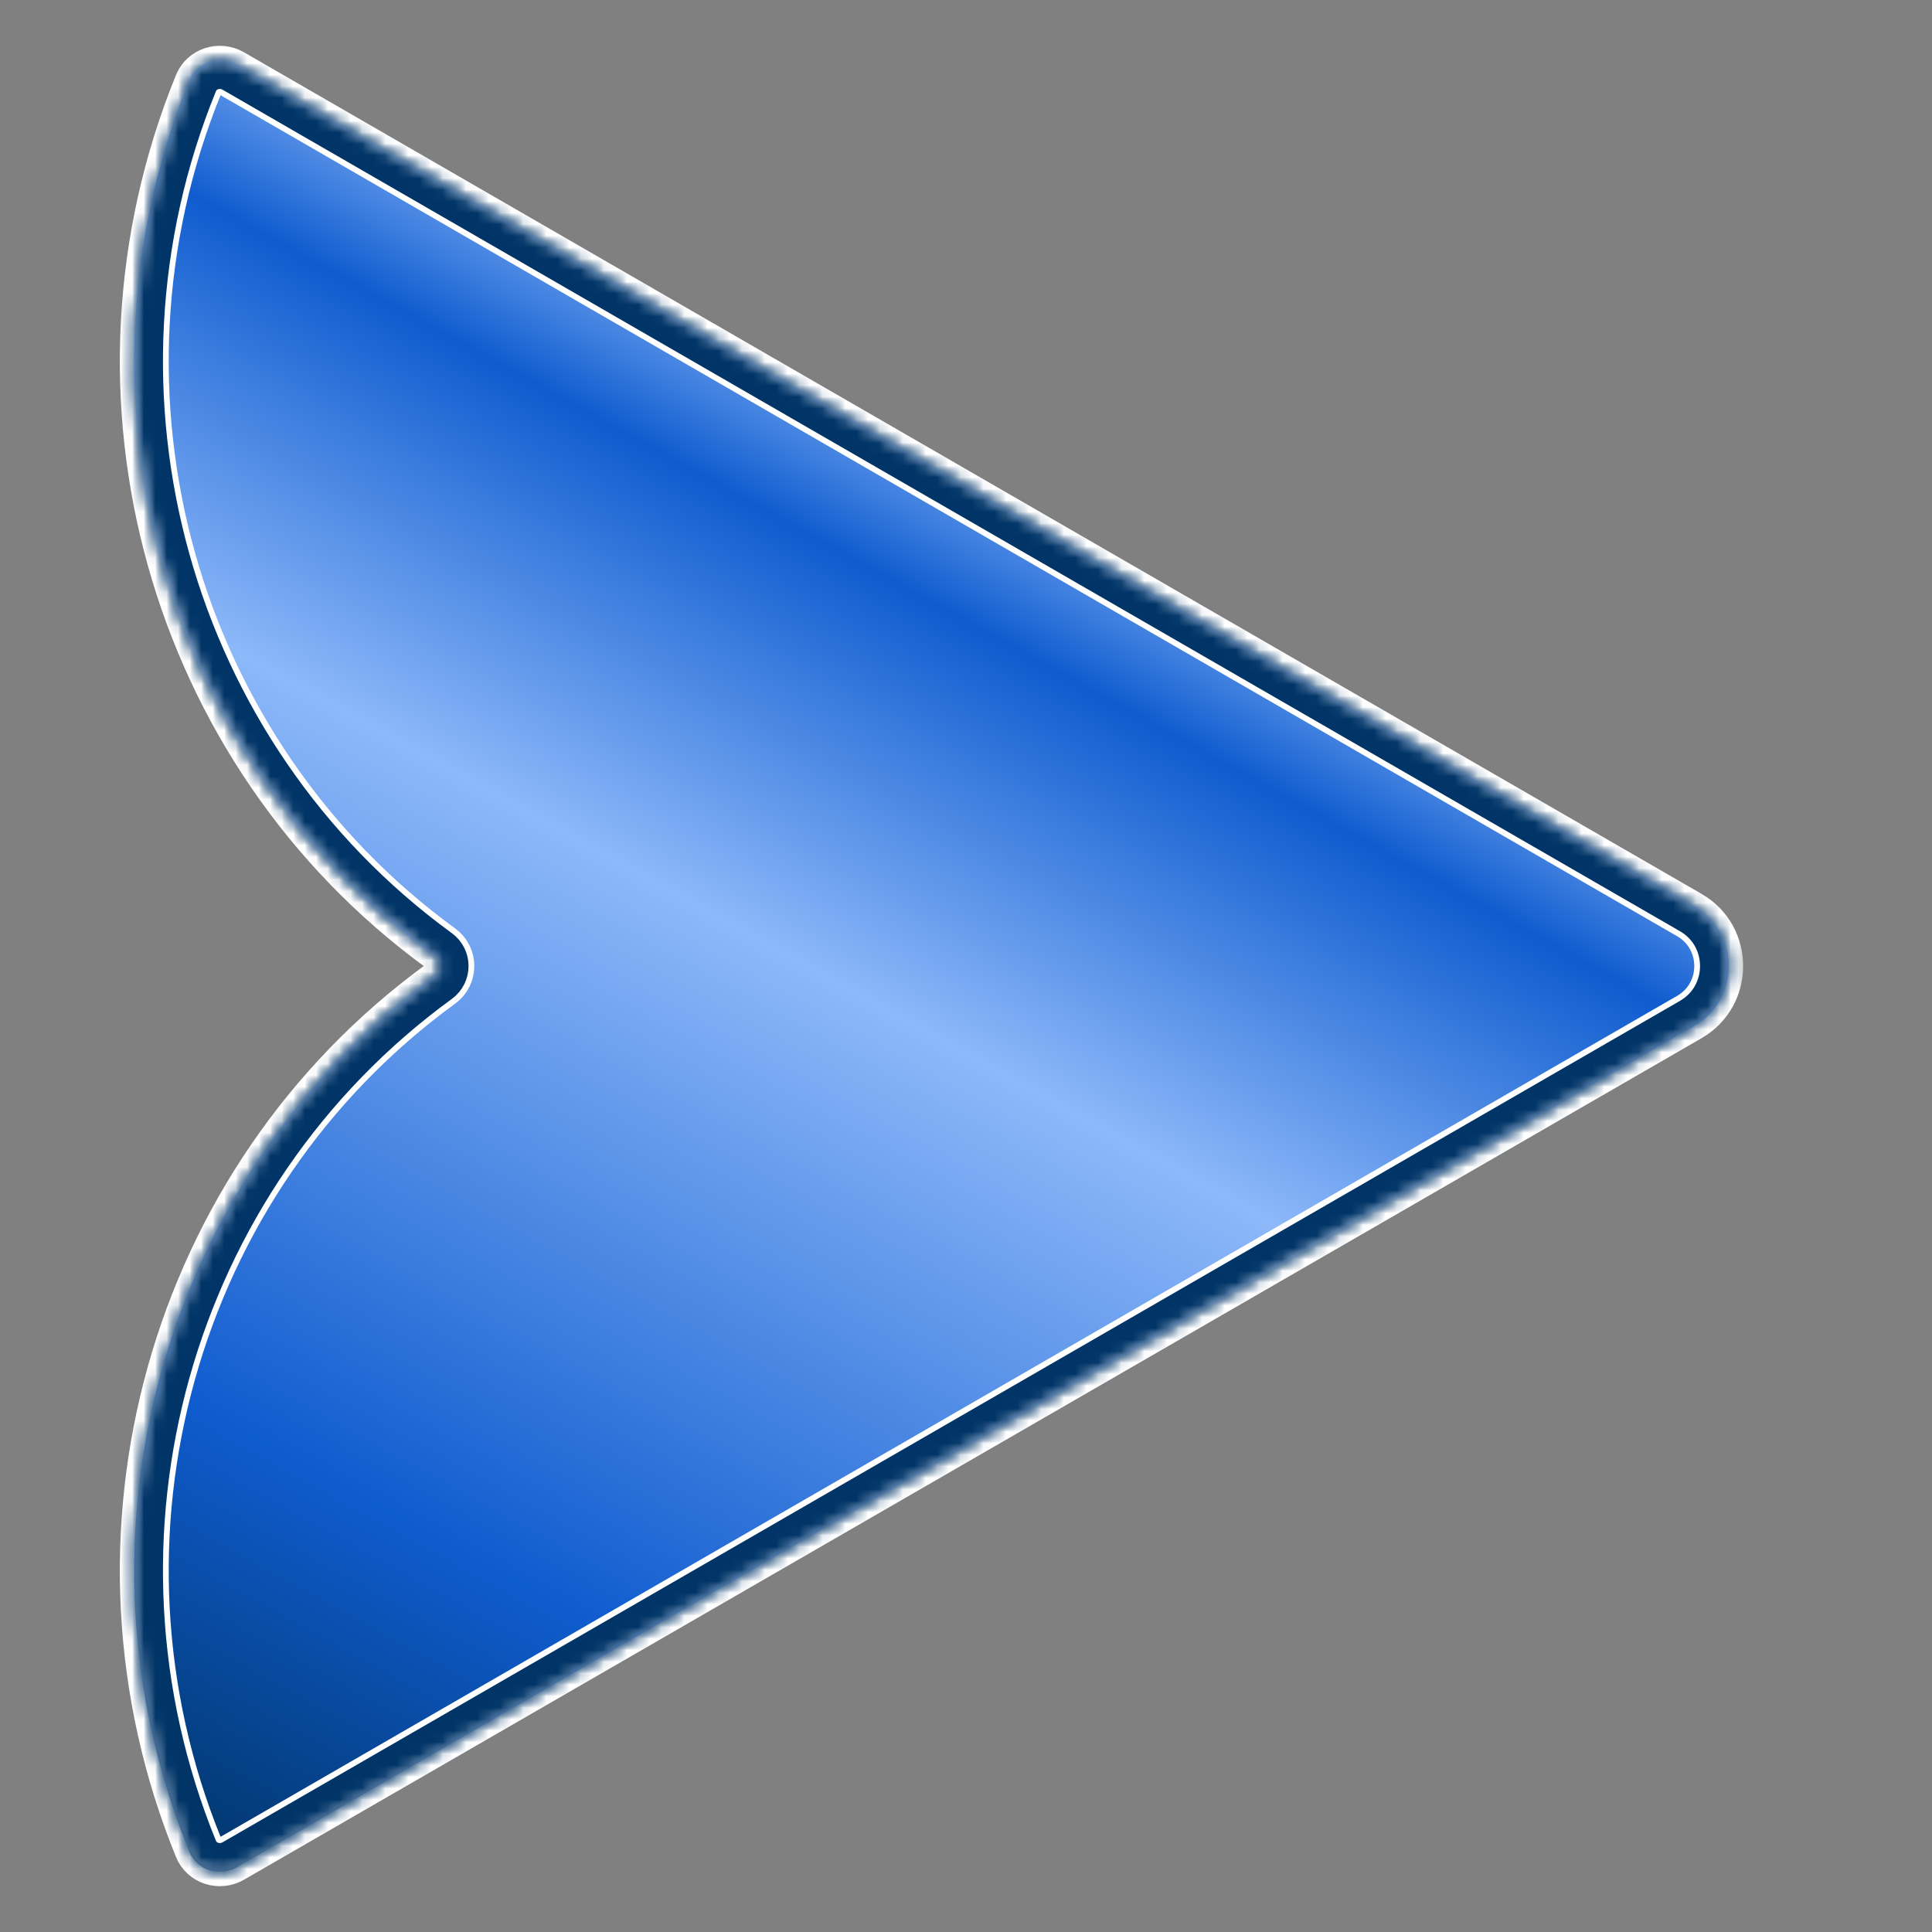
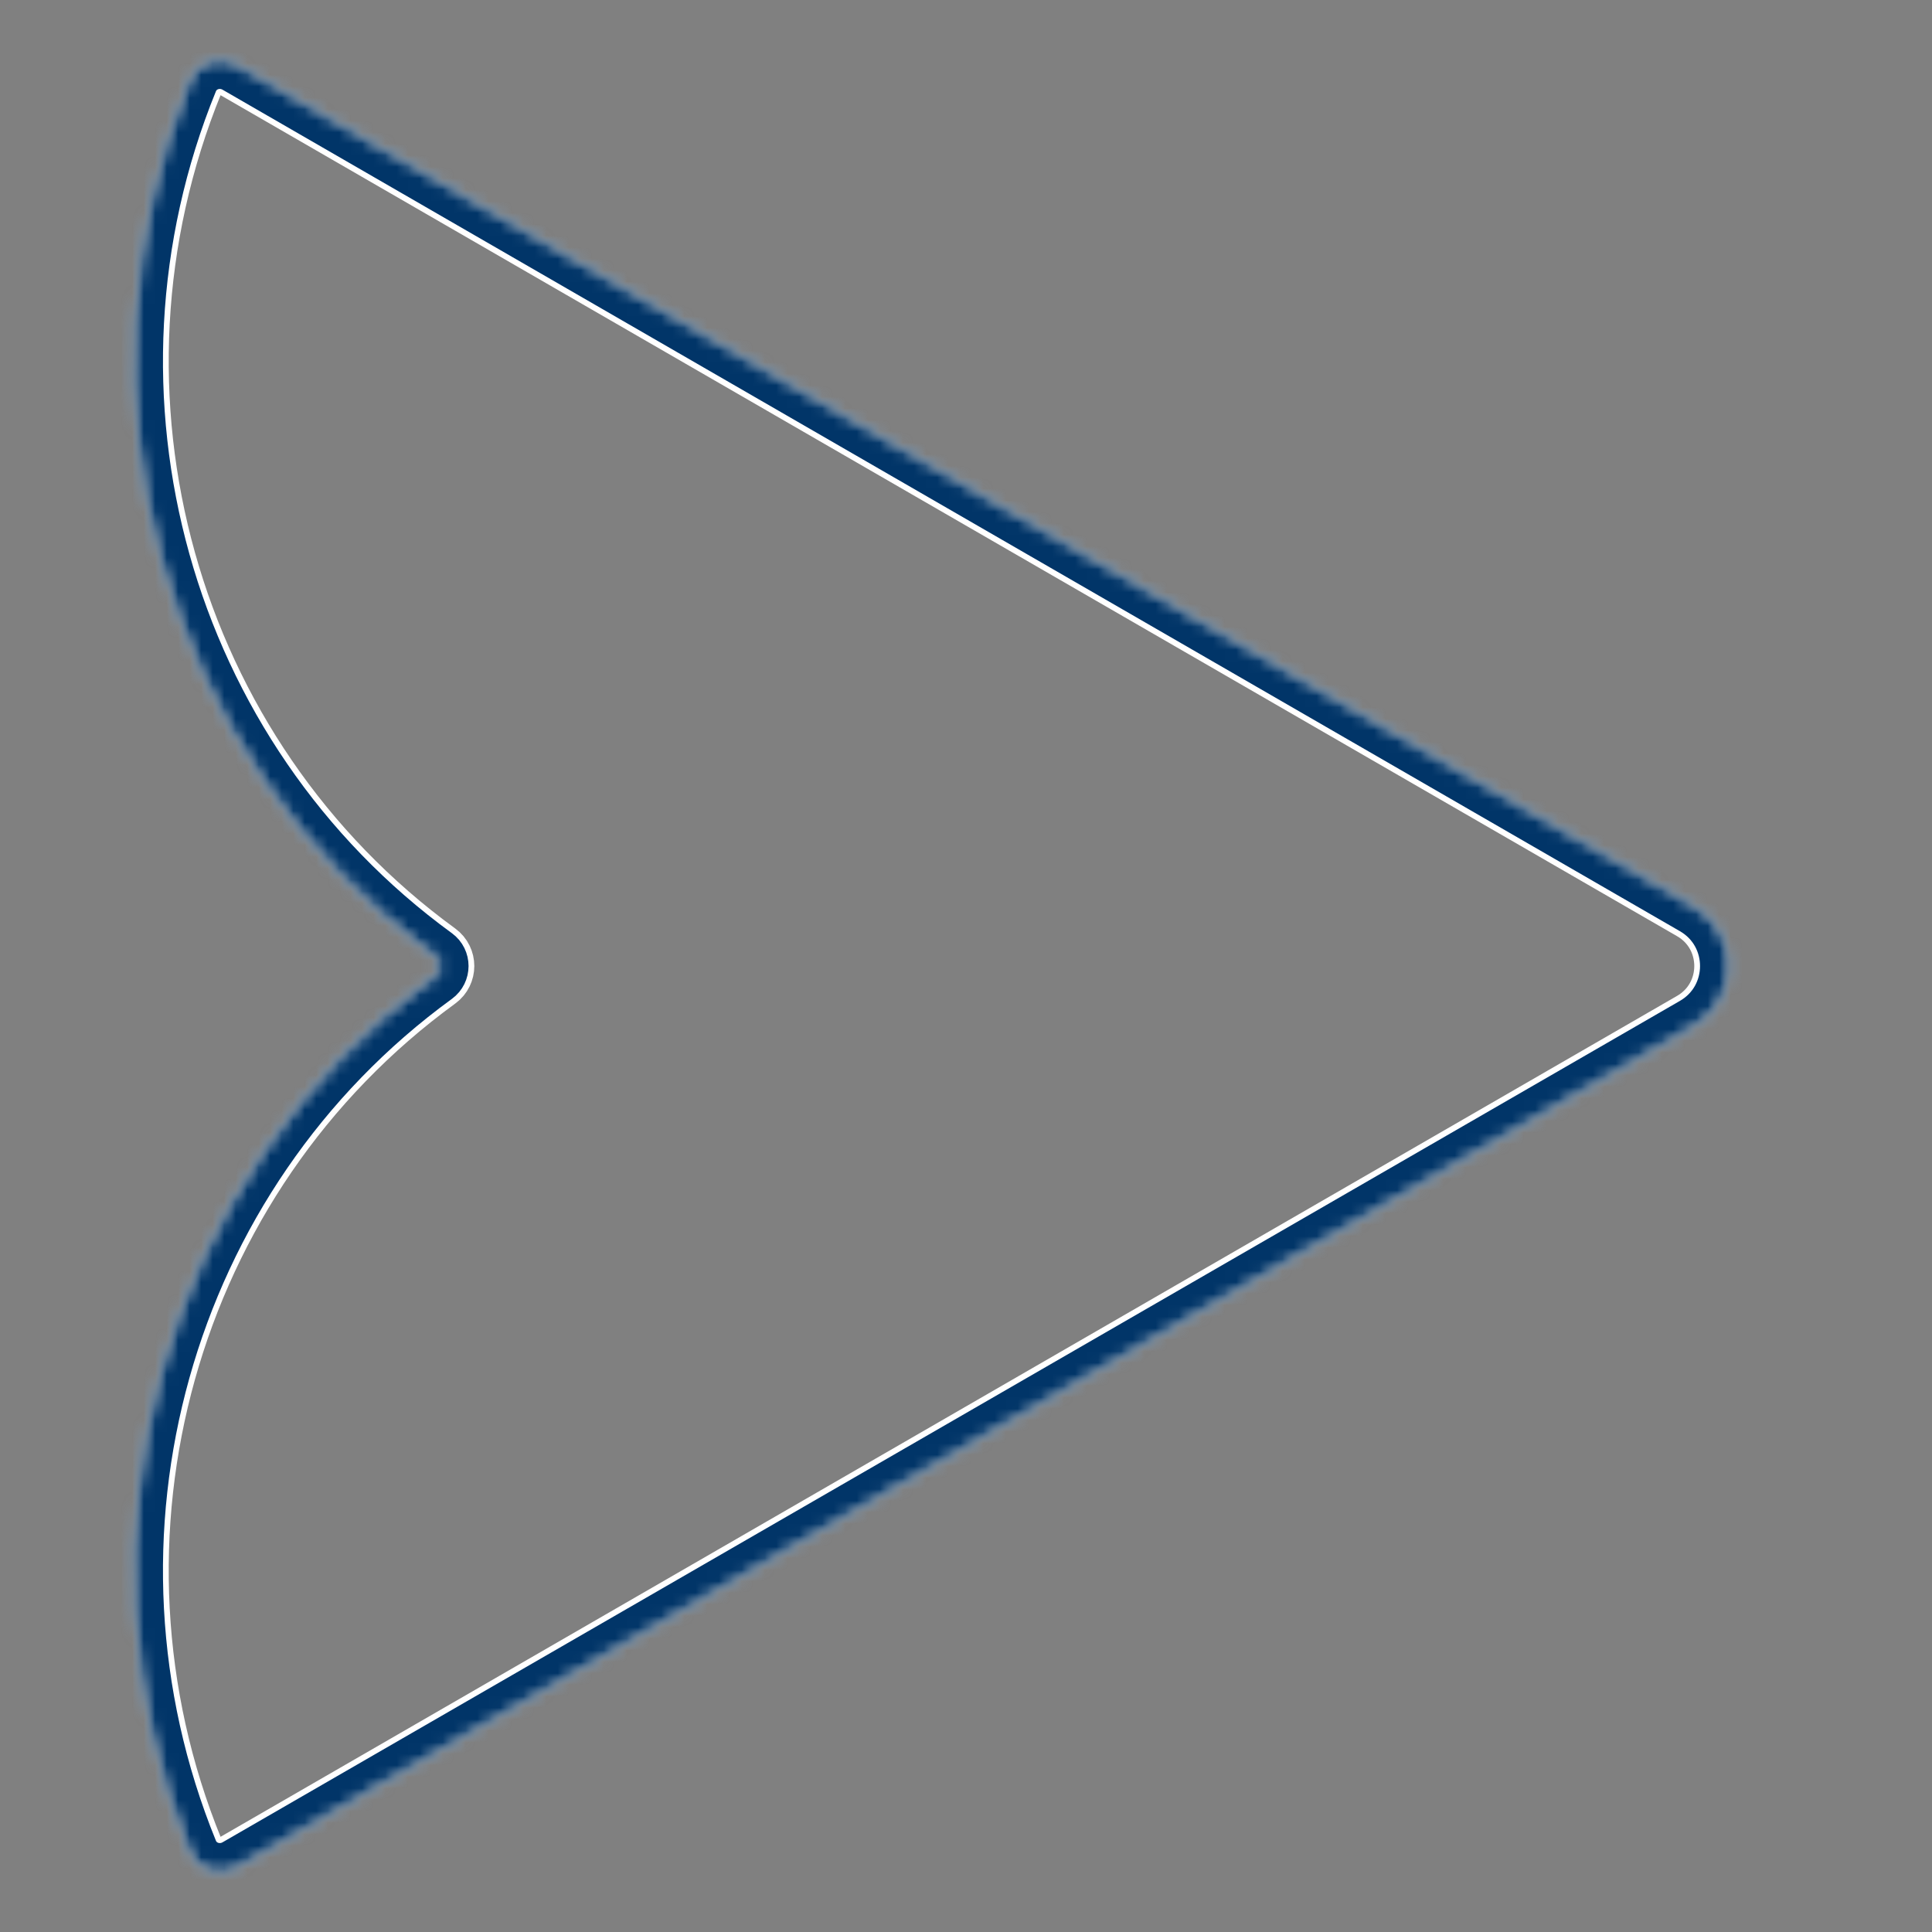
<svg xmlns="http://www.w3.org/2000/svg" width="168" height="168" viewBox="0 0 168 168" fill="none">
  <rect x="0" y="0" width="168" height="168" fill="#808080" stroke="none" />
  <mask id="path-1-outside-1_13835_233853" maskUnits="userSpaceOnUse" x="9.671" y="3" width="142" height="162" fill="black">
    <rect fill="white" x="9.671" y="3" width="142" height="162" />
    <path d="M147.329 78.807C151.329 81.116 151.329 86.889 147.329 89.199L20.603 162.364C19.08 163.244 17.123 162.63 16.459 161.001C5.329 133.688 14.07 102.127 37.821 84.84C38.385 84.429 38.385 83.577 37.821 83.166C14.07 65.874 5.329 34.312 16.459 6.999C17.123 5.37 19.08 4.756 20.603 5.636L147.329 78.807Z" />
  </mask>
-   <path d="M147.329 78.807C151.329 81.116 151.329 86.889 147.329 89.199L20.603 162.364C19.08 163.244 17.123 162.63 16.459 161.001C5.329 133.688 14.07 102.127 37.821 84.84C38.385 84.429 38.385 83.577 37.821 83.166C14.07 65.874 5.329 34.312 16.459 6.999C17.123 5.37 19.08 4.756 20.603 5.636L147.329 78.807Z" fill="#0F5CCF" />
-   <path d="M147.329 78.807C151.329 81.116 151.329 86.889 147.329 89.199L20.603 162.364C19.08 163.244 17.123 162.63 16.459 161.001C5.329 133.688 14.07 102.127 37.821 84.84C38.385 84.429 38.385 83.577 37.821 83.166C14.07 65.874 5.329 34.312 16.459 6.999C17.123 5.37 19.08 4.756 20.603 5.636L147.329 78.807Z" stroke="white" stroke-width="2.5" mask="url(#path-1-outside-1_13835_233853)" />
  <mask id="path-2-inside-2_13835_233853" fill="white">
-     <path d="M147.329 78.807C151.329 81.116 151.329 86.889 147.329 89.199L20.603 162.364C19.08 163.244 17.123 162.63 16.459 161.001C5.329 133.688 14.07 102.127 37.821 84.84C38.385 84.429 38.385 83.577 37.821 83.166C14.07 65.874 5.329 34.312 16.459 6.999C17.123 5.37 19.08 4.756 20.603 5.636L147.329 78.807Z" />
-   </mask>
-   <path d="M147.329 78.807C151.329 81.116 151.329 86.889 147.329 89.199L20.603 162.364C19.08 163.244 17.123 162.63 16.459 161.001C5.329 133.688 14.07 102.127 37.821 84.84C38.385 84.429 38.385 83.577 37.821 83.166C14.07 65.874 5.329 34.312 16.459 6.999C17.123 5.37 19.08 4.756 20.603 5.636L147.329 78.807Z" fill="#0F5CCF" stroke="#013568" stroke-width="5" mask="url(#path-2-inside-2_13835_233853)" />
-   <path d="M147.329 78.807C151.329 81.116 151.329 86.889 147.329 89.199L20.603 162.364C19.08 163.244 17.123 162.63 16.459 161.001C5.329 133.688 14.07 102.127 37.821 84.84C38.385 84.429 38.385 83.577 37.821 83.166C14.07 65.874 5.329 34.312 16.459 6.999C17.123 5.37 19.08 4.756 20.603 5.636L147.329 78.807Z" fill="url(#paint0_linear_13835_233853)" />
+     </mask>
  <mask id="path-4-inside-3_13835_233853" fill="white">
    <path d="M147.329 78.807C151.329 81.116 151.329 86.889 147.329 89.199L20.603 162.364C19.08 163.244 17.123 162.63 16.459 161.001C5.329 133.688 14.07 102.127 37.821 84.84C38.385 84.429 38.385 83.577 37.821 83.166C14.07 65.874 5.329 34.312 16.459 6.999C17.123 5.37 19.08 4.756 20.603 5.636L147.329 78.807Z" />
  </mask>
  <path d="M147.329 78.807C151.329 81.116 151.329 86.889 147.329 89.199L20.603 162.364C19.08 163.244 17.123 162.63 16.459 161.001C5.329 133.688 14.07 102.127 37.821 84.84C38.385 84.429 38.385 83.577 37.821 83.166C14.07 65.874 5.329 34.312 16.459 6.999C17.123 5.37 19.08 4.756 20.603 5.636L147.329 78.807Z" stroke="white" stroke-width="6" mask="url(#path-4-inside-3_13835_233853)" />
  <mask id="path-5-inside-4_13835_233853" fill="white">
    <path d="M147.329 78.807C151.329 81.116 151.329 86.889 147.329 89.199L20.603 162.364C19.08 163.244 17.123 162.63 16.459 161.001C5.329 133.688 14.07 102.127 37.821 84.84C38.385 84.429 38.385 83.577 37.821 83.166C14.07 65.874 5.329 34.312 16.459 6.999C17.123 5.37 19.08 4.756 20.603 5.636L147.329 78.807Z" />
  </mask>
  <path d="M147.329 78.807C151.329 81.116 151.329 86.889 147.329 89.199L20.603 162.364C19.08 163.244 17.123 162.63 16.459 161.001C5.329 133.688 14.07 102.127 37.821 84.84C38.385 84.429 38.385 83.577 37.821 83.166C14.07 65.874 5.329 34.312 16.459 6.999C17.123 5.37 19.08 4.756 20.603 5.636L147.329 78.807Z" stroke="#013568" stroke-width="5" mask="url(#path-5-inside-4_13835_233853)" />
  <defs>
    <linearGradient id="paint0_linear_13835_233853" x1="84" y1="34.727" x2="14.105" y2="161.542" gradientUnits="userSpaceOnUse">
      <stop stop-color="#8DB8F9" />
      <stop offset="0.117" stop-color="#0F5CCF" />
      <stop offset="0.344" stop-color="#8DB8F9" />
      <stop offset="0.752" stop-color="#0F5CCF" />
      <stop offset="1" stop-color="#013568" />
    </linearGradient>
  </defs>
</svg>